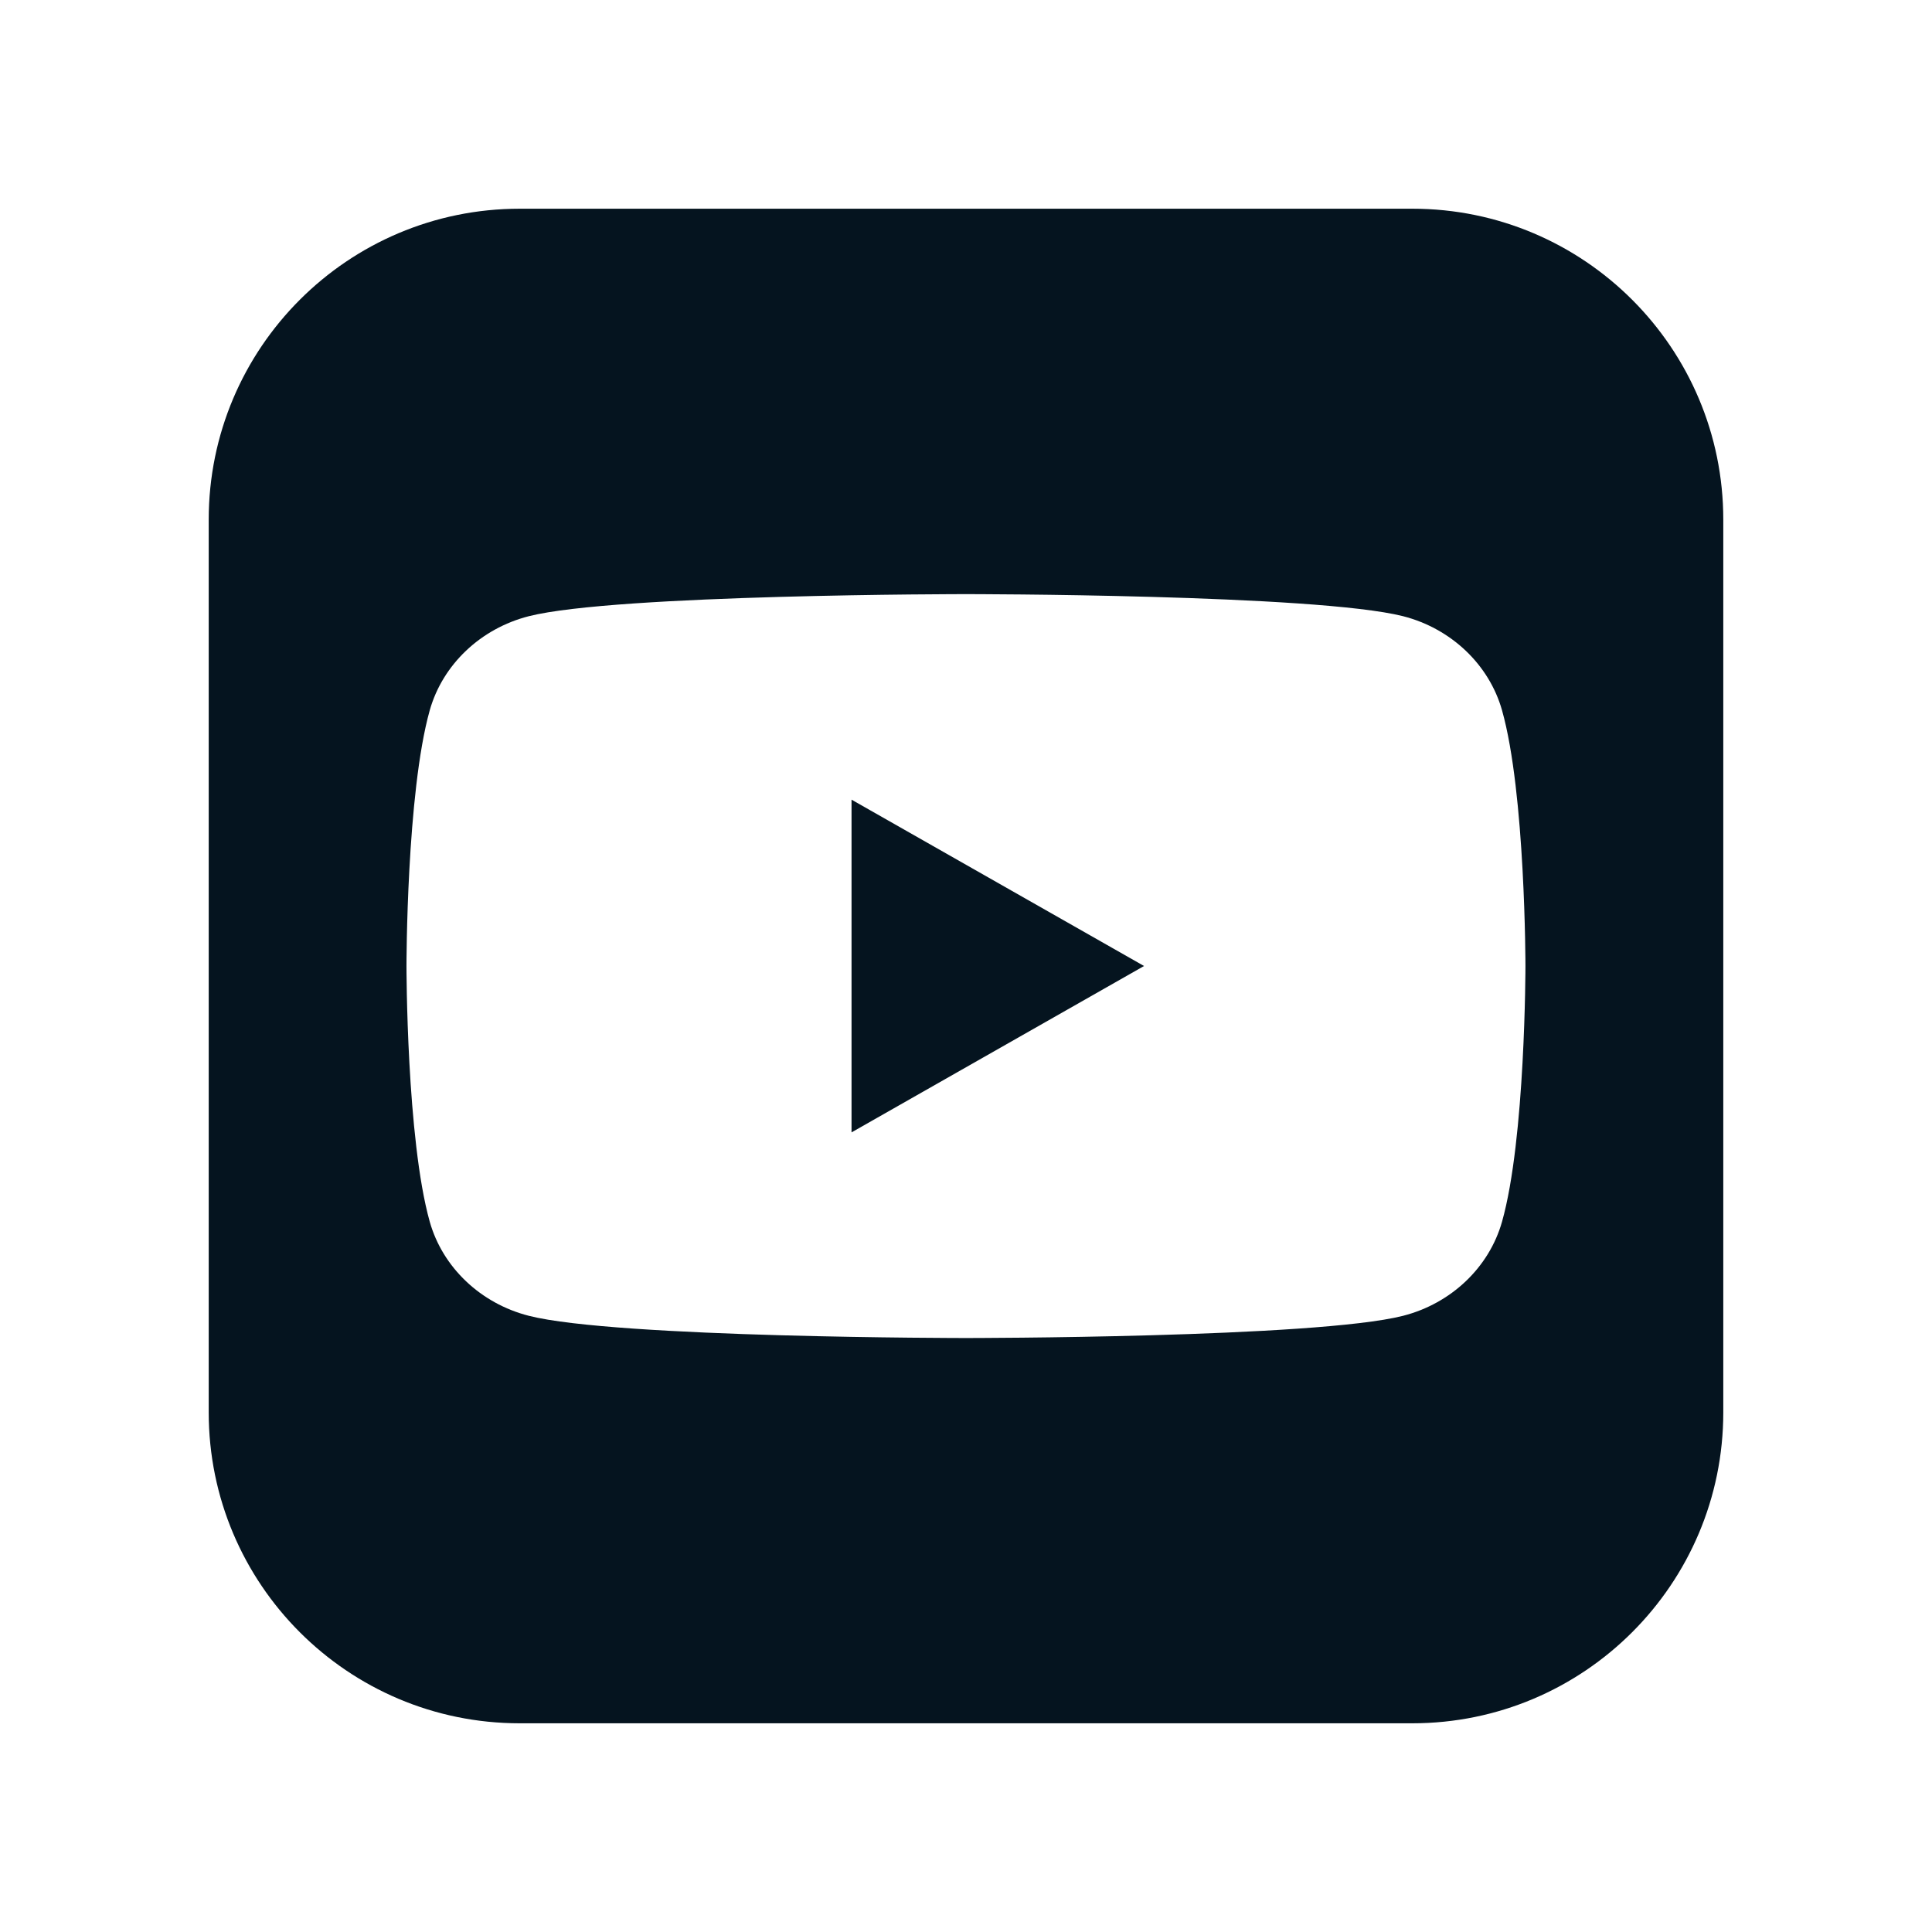
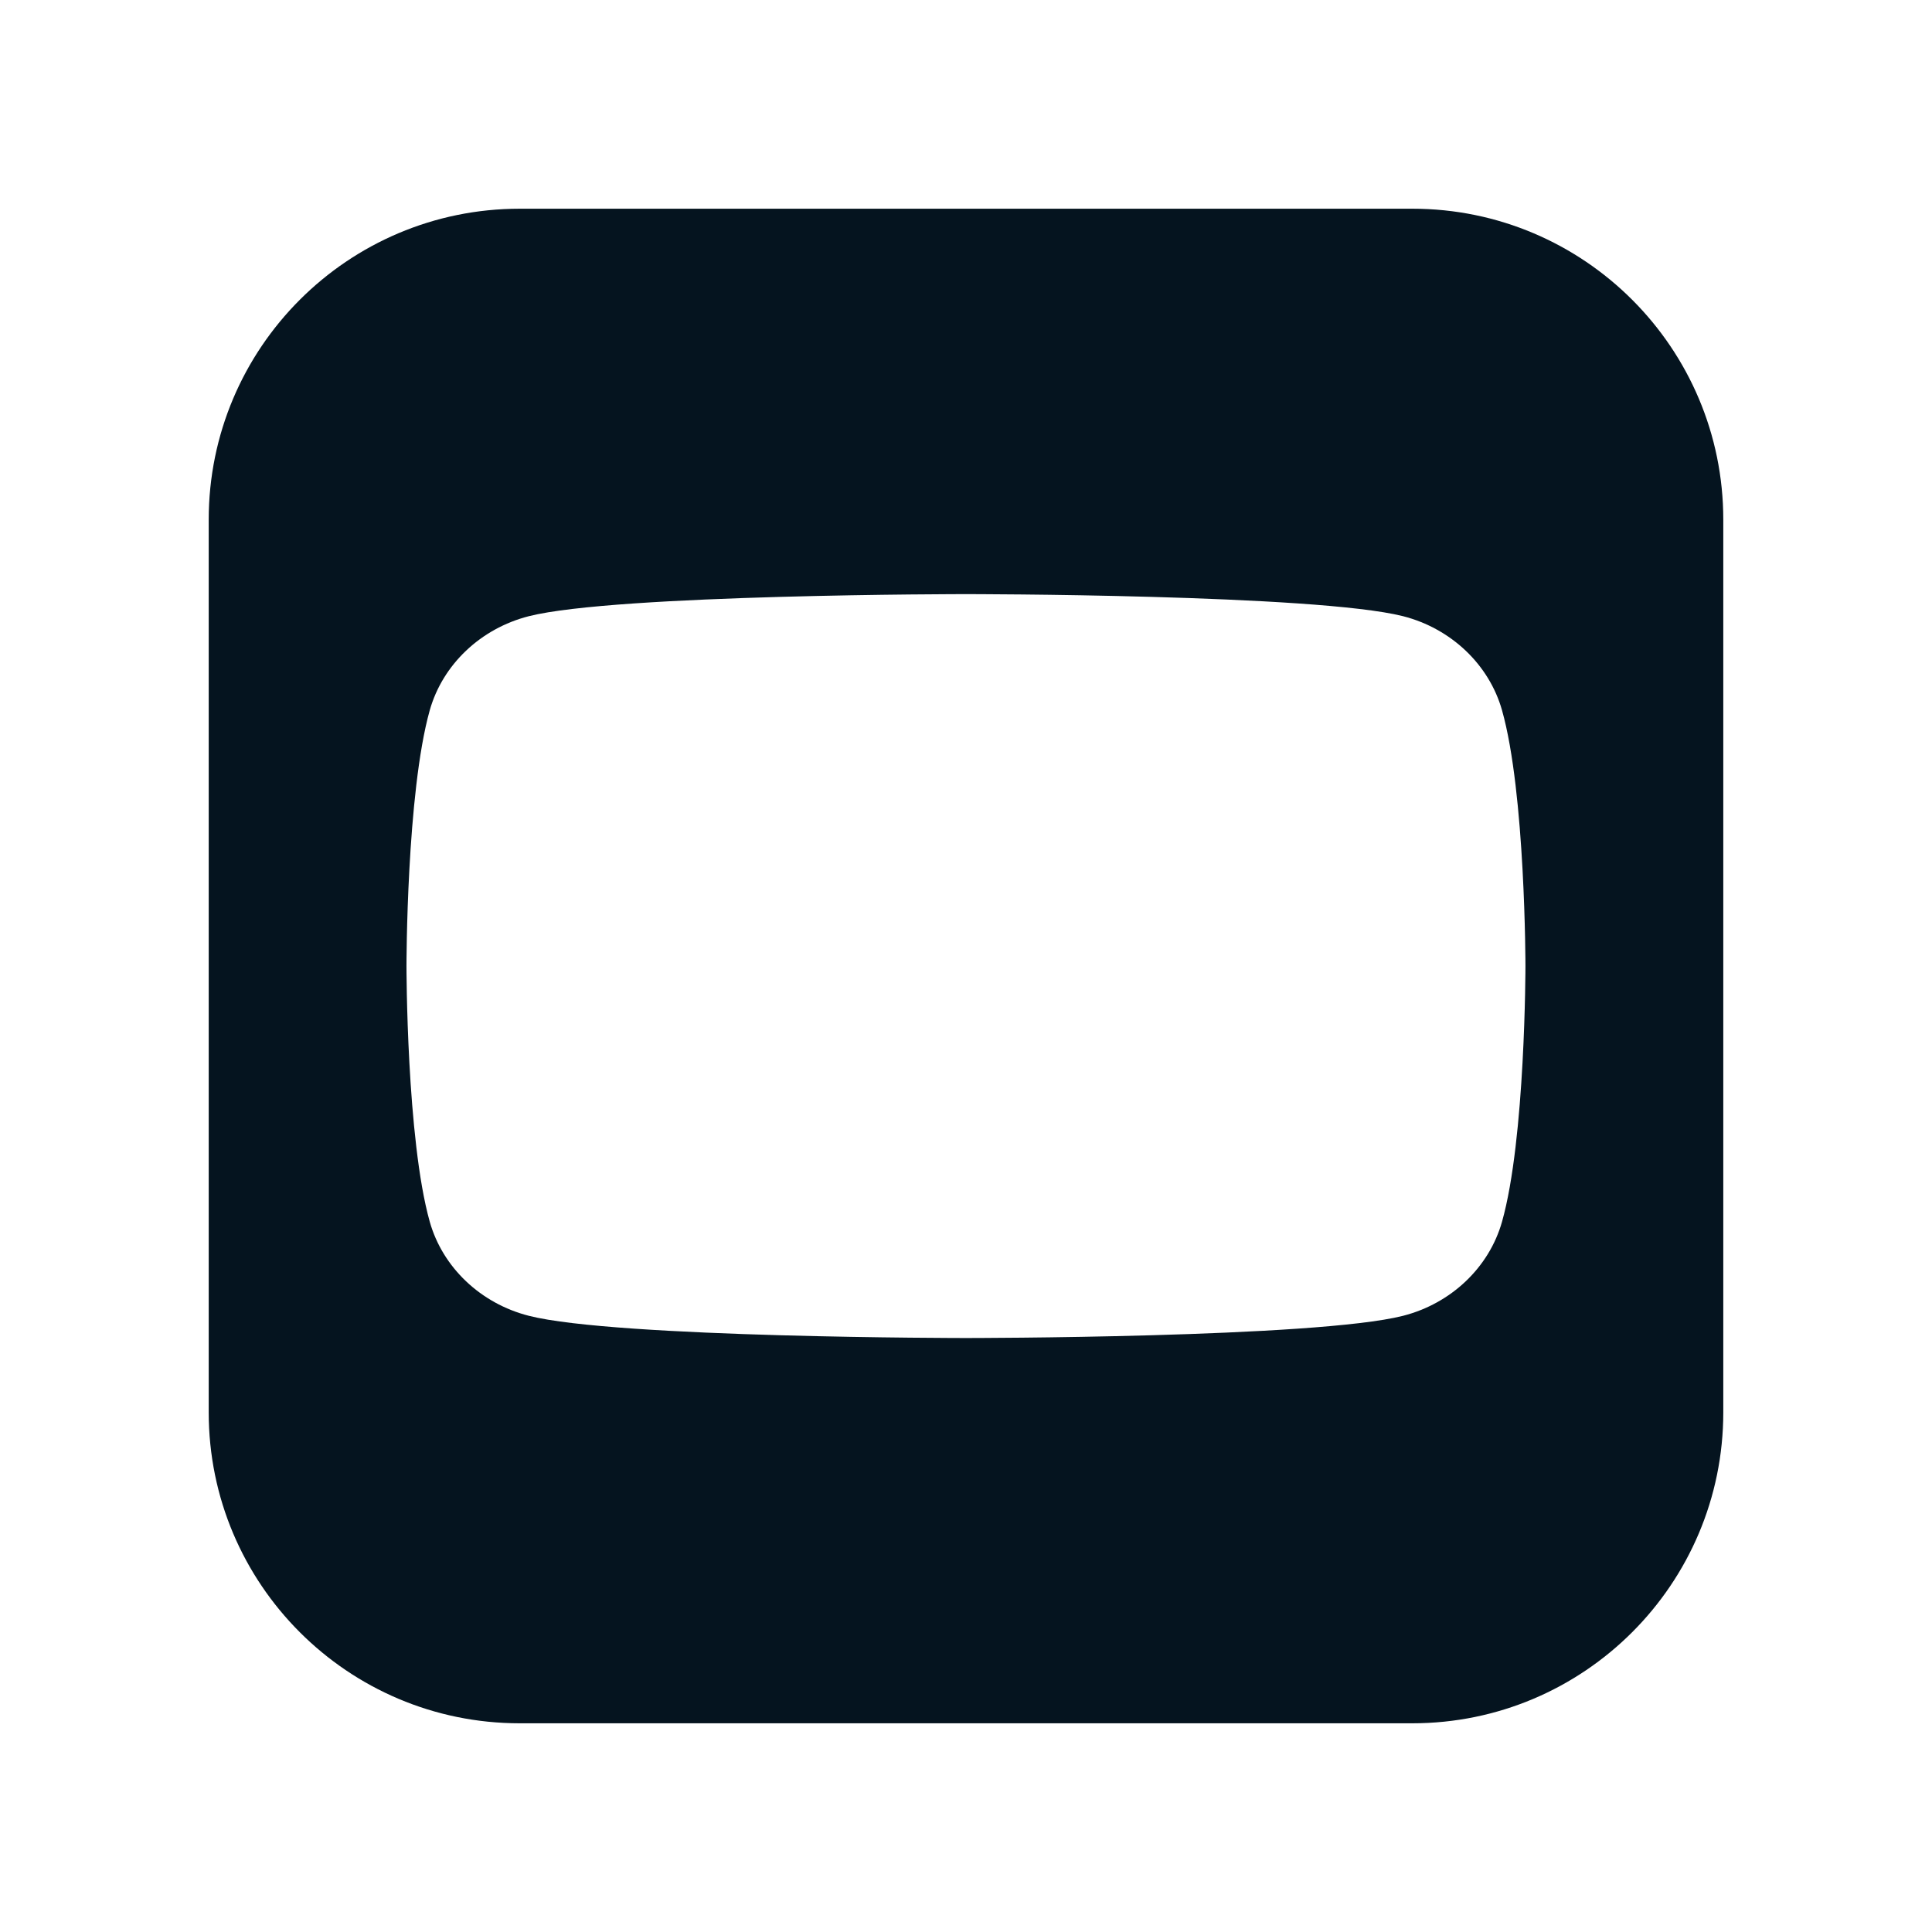
<svg xmlns="http://www.w3.org/2000/svg" id="Ebene_1" viewBox="0 0 510.24 510.24">
  <defs>
    <style>.cls-1{fill:#05141f;}</style>
  </defs>
-   <path class="cls-1" d="M373,55.12H137.26c-45.36,0-82.14,36.76-82.14,82.13,0,0,0,.02,0,.03v235.69c-.01,45.36,36.75,82.14,82.11,82.15h235.74c45.36,0,82.14-36.76,82.15-82.12V137.27c.01-45.36-36.75-82.14-82.12-82.15Zm23.68,267.55c-3.41,12.06-13.43,21.58-26.12,24.83-23.06,5.87-115.47,5.87-115.47,5.87,0,0-92.4,0-115.43-5.87-12.73-3.25-22.75-12.77-26.16-24.83-6.15-21.89-6.15-67.55-6.15-67.55,0,0,0-45.66,6.15-67.55,3.41-12.06,13.43-21.58,26.16-24.83,23.02-5.83,115.43-5.83,115.43-5.83,0,0,92.4,0,115.47,5.83,12.68,3.25,22.71,12.77,26.12,24.83,6.19,21.89,6.19,67.55,6.19,67.55,0,0,0,45.66-6.19,67.55Z" />
-   <polygon class="cls-1" points="224.89 299.06 302.14 255.12 224.89 211.19 224.89 299.06" />
+   <path class="cls-1" d="M373,55.12H137.26c-45.36,0-82.14,36.76-82.14,82.13,0,0,0,.02,0,.03v235.69c-.01,45.36,36.75,82.14,82.11,82.15h235.74c45.36,0,82.14-36.76,82.15-82.12V137.27c.01-45.36-36.75-82.14-82.12-82.15m23.68,267.55c-3.41,12.06-13.43,21.58-26.12,24.83-23.06,5.87-115.47,5.87-115.47,5.87,0,0-92.4,0-115.43-5.87-12.73-3.25-22.75-12.77-26.16-24.83-6.15-21.89-6.15-67.55-6.15-67.55,0,0,0-45.66,6.15-67.55,3.41-12.06,13.43-21.58,26.16-24.83,23.02-5.83,115.43-5.83,115.43-5.83,0,0,92.4,0,115.47,5.83,12.68,3.25,22.71,12.77,26.12,24.83,6.19,21.89,6.19,67.55,6.19,67.55,0,0,0,45.66-6.19,67.55Z" />
</svg>